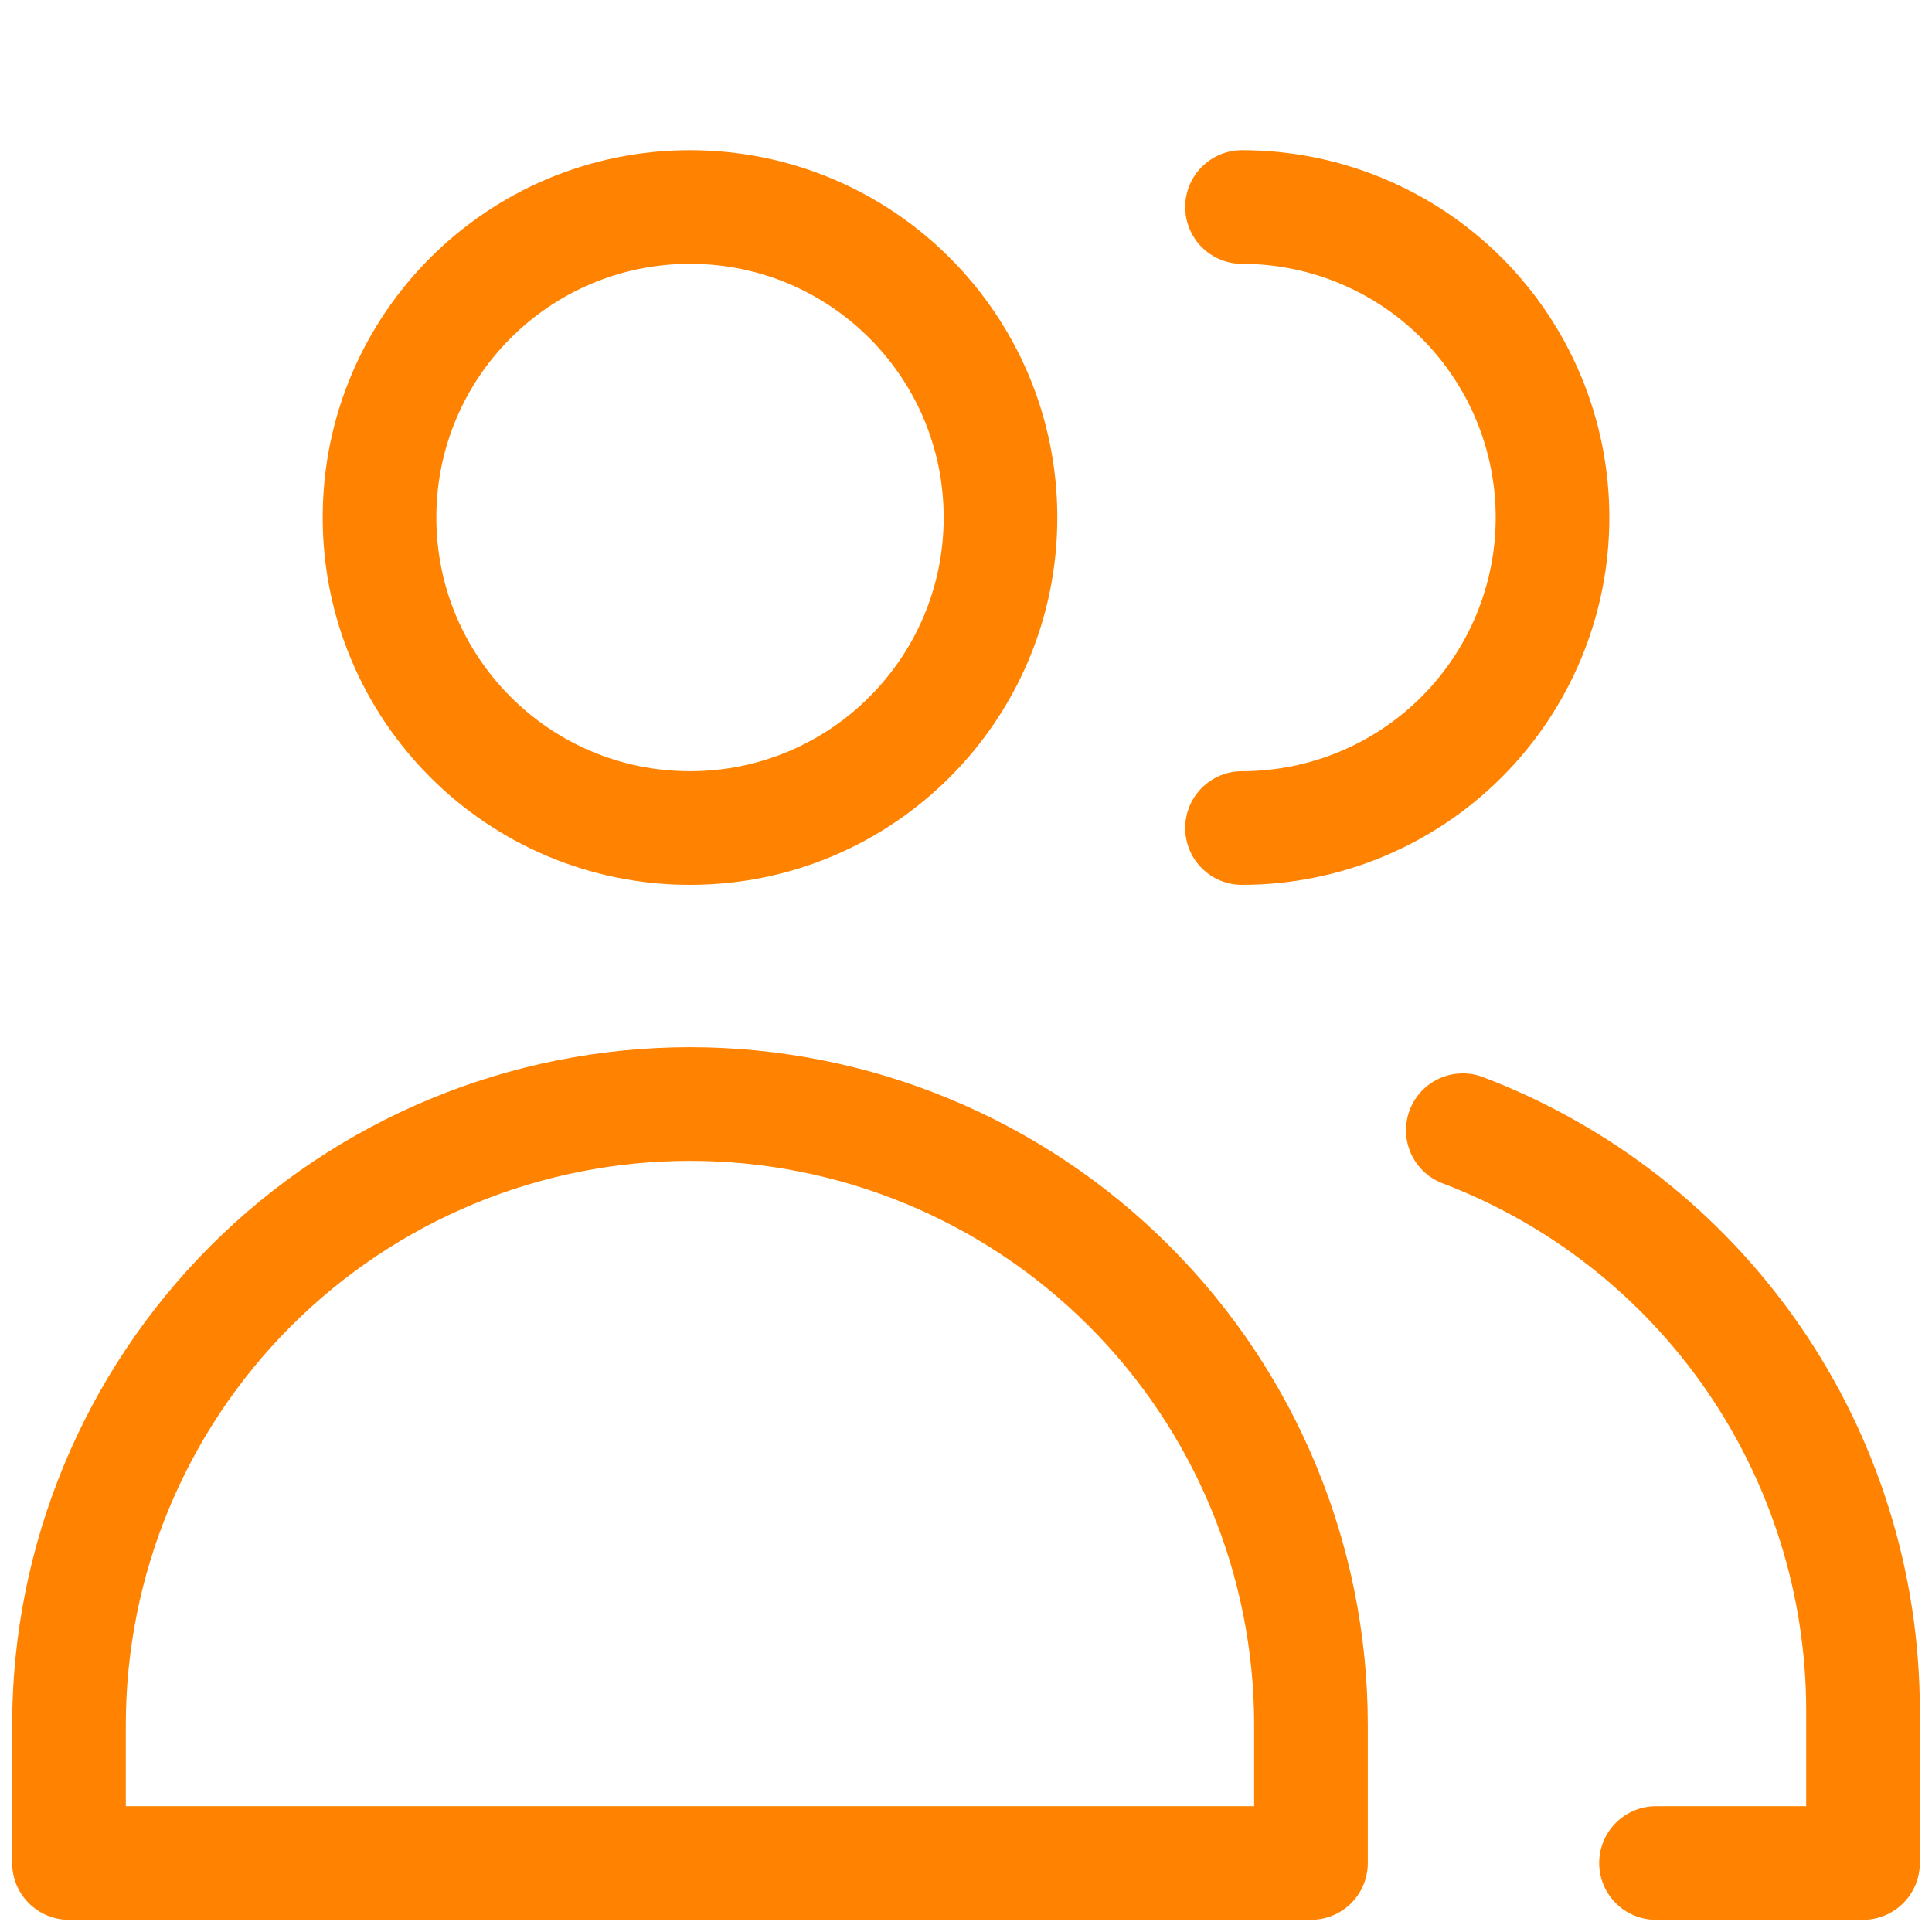
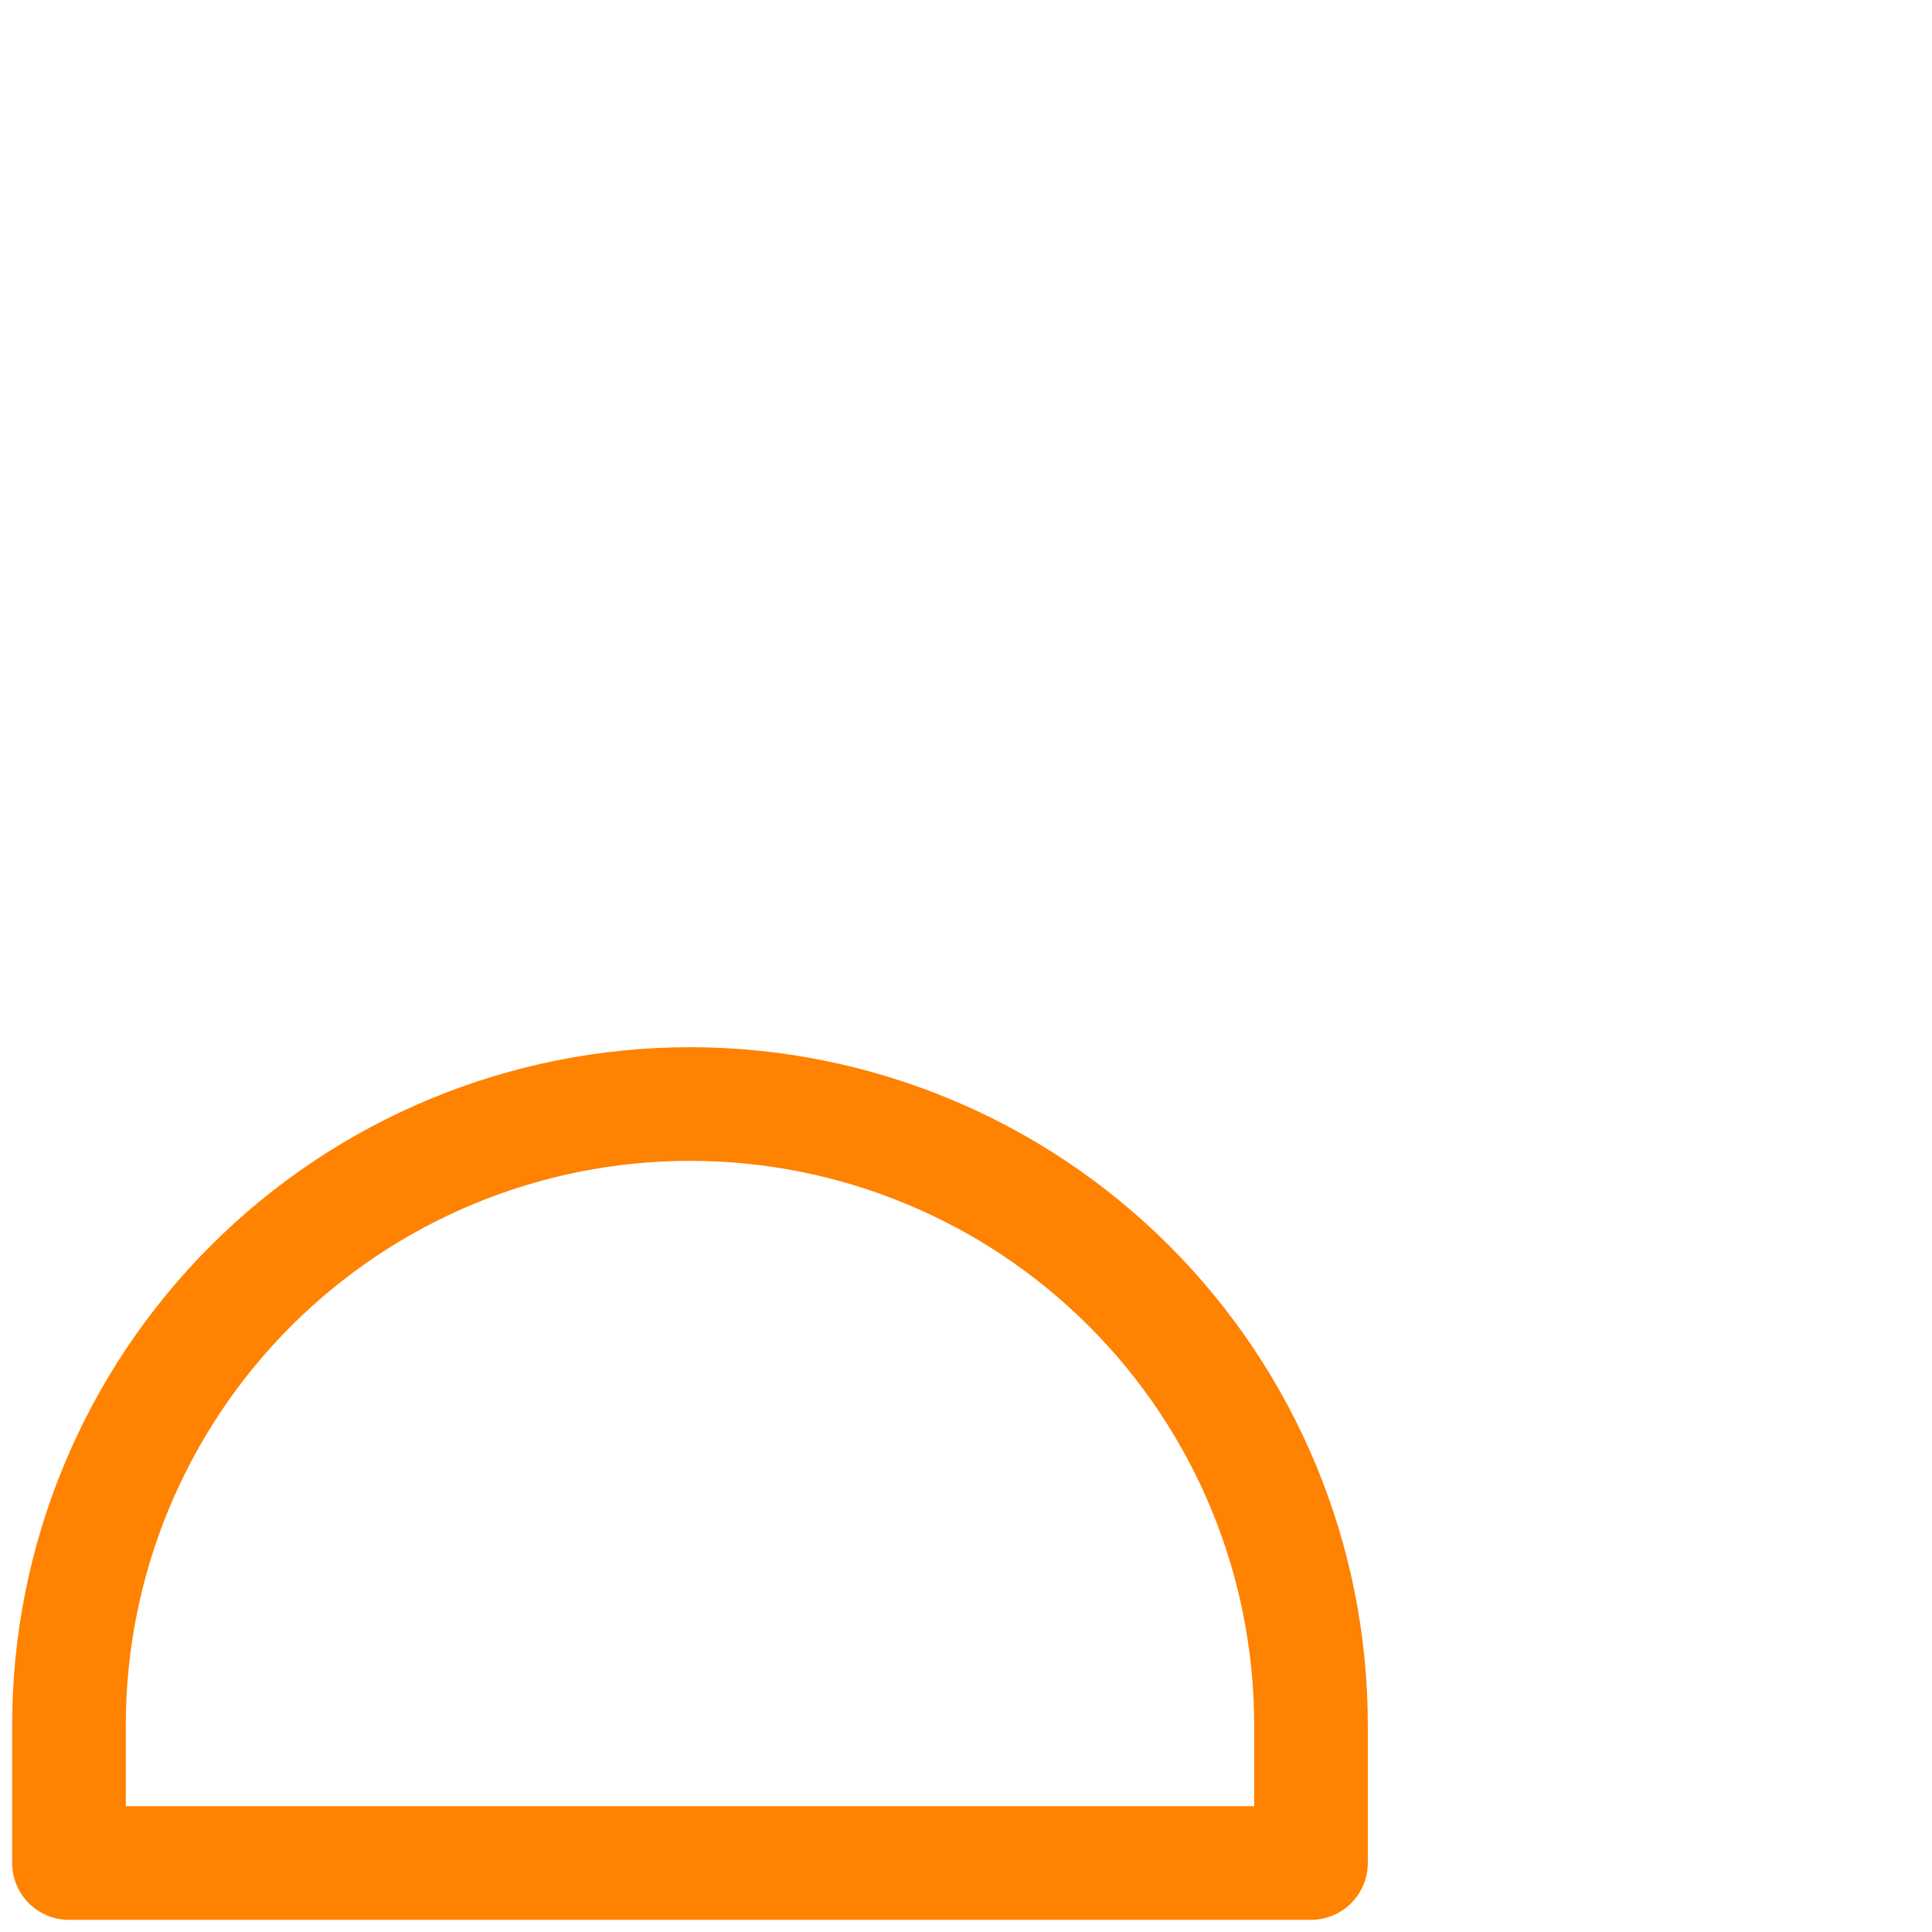
<svg xmlns="http://www.w3.org/2000/svg" width="34" height="34" viewBox="0 0 34 34" fill="none">
-   <path d="M12.143 14.572C15.161 14.572 17.607 12.125 17.607 9.107C17.607 6.089 15.161 3.643 12.143 3.643C9.125 3.643 6.679 6.089 6.679 9.107C6.679 12.125 9.125 14.572 12.143 14.572Z" stroke="#FF8200" stroke-width="2" stroke-linecap="round" stroke-linejoin="round" />
  <path d="M23.071 32.786H1.214V30.357C1.214 27.459 2.366 24.679 4.415 22.63C6.465 20.58 9.244 19.429 12.143 19.429C15.041 19.429 17.821 20.58 19.87 22.63C21.92 24.679 23.071 27.459 23.071 30.357V32.786Z" stroke="#FF8200" stroke-width="2" stroke-linecap="round" stroke-linejoin="round" />
-   <path d="M21.857 3.643C23.306 3.643 24.696 4.219 25.721 5.243C26.746 6.268 27.322 7.658 27.322 9.107C27.322 10.556 26.746 11.946 25.721 12.971C24.696 13.996 23.306 14.572 21.857 14.572" stroke="#FF8200" stroke-width="2" stroke-linecap="round" stroke-linejoin="round" />
-   <path d="M25.743 19.89C27.812 20.677 29.593 22.074 30.85 23.895C32.108 25.716 32.783 27.877 32.786 30.09V32.786H29.143" stroke="#FF8200" stroke-width="2" stroke-linecap="round" stroke-linejoin="round" />
</svg>